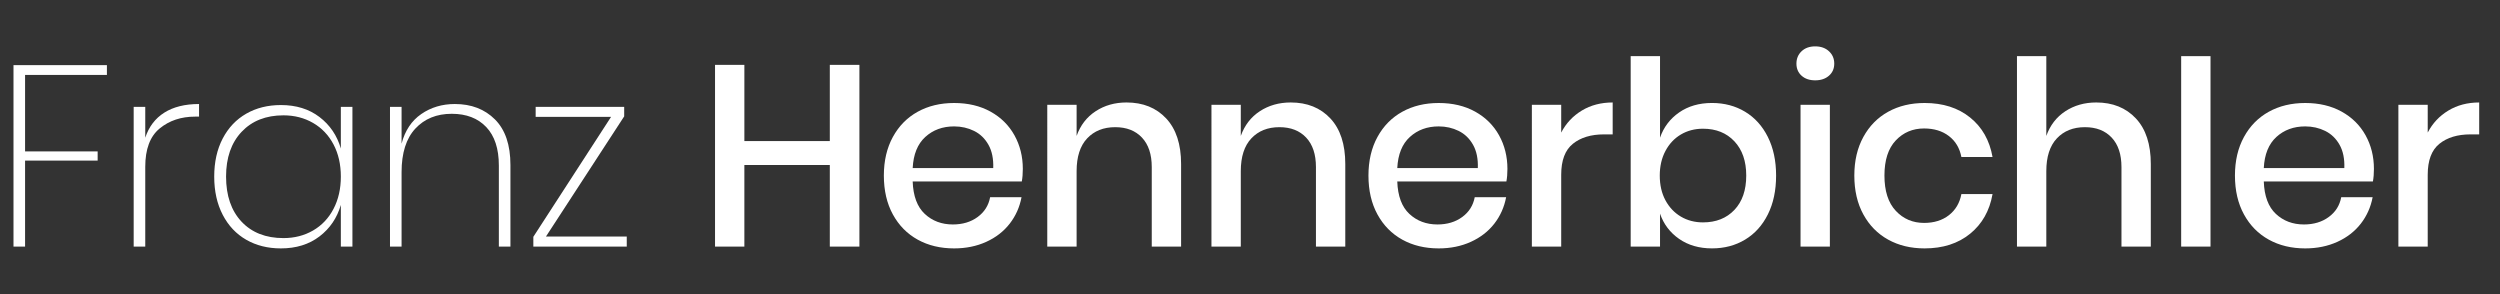
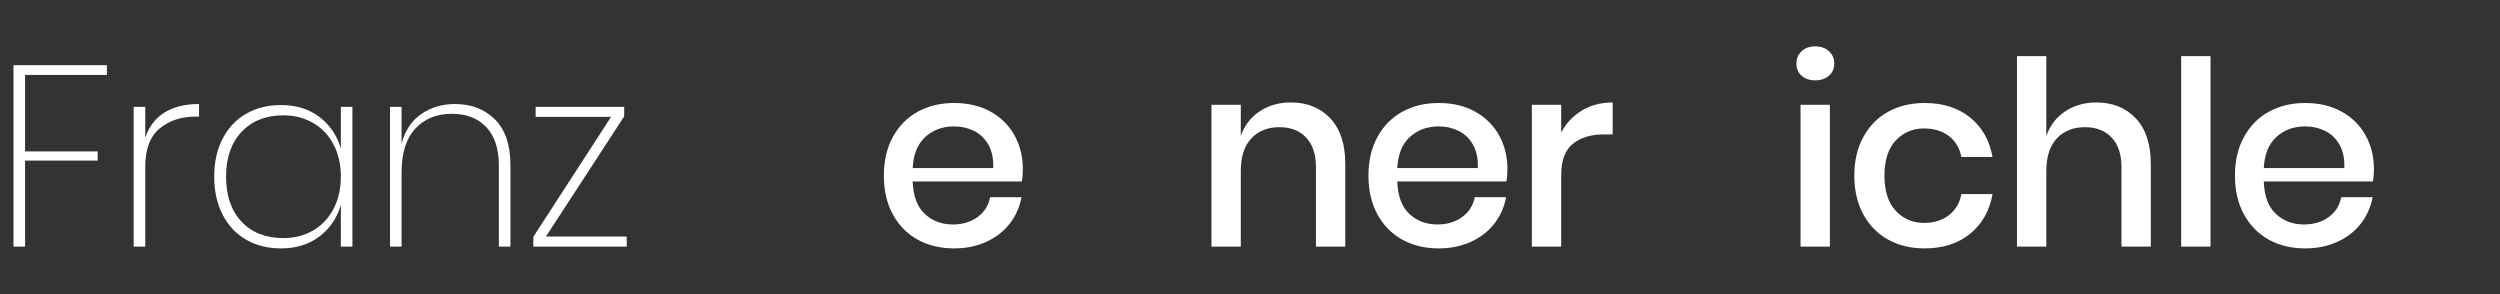
<svg xmlns="http://www.w3.org/2000/svg" version="1.1" id="Ebene_1" x="0px" y="0px" width="340px" height="40px" viewBox="0 0 340 40" enable-background="new 0 0 340 40" xml:space="preserve">
  <rect x="0" y="0" width="340" height="40" fill="#333333" stroke="none" />
  <g>
    <path fill="#FFFFFF" d="M14.54,8.861v1.33H3.41v10.395h9.87v1.26H3.41v11.69H1.835V8.861H14.54z" />
    <path fill="#FFFFFF" d="M22.345,15.319c1.236-0.782,2.812-1.173,4.725-1.173v1.715h-0.525c-1.914,0-3.524,0.537-4.83,1.61   c-1.307,1.073-1.96,2.812-1.96,5.214v10.851H18.18V14.531h1.575v4.2C20.245,17.238,21.108,16.101,22.345,15.319z" />
    <path fill="#FFFFFF" d="M43.45,15.914c1.423,1.085,2.391,2.515,2.905,4.288v-5.67h1.575v19.005h-1.575v-5.67   c-0.514,1.773-1.482,3.202-2.905,4.287c-1.424,1.085-3.174,1.628-5.25,1.628c-1.774,0-3.343-0.391-4.708-1.173   c-1.365-0.781-2.433-1.913-3.203-3.395S29.134,26,29.134,24.016c0-1.982,0.385-3.709,1.155-5.18c0.77-1.47,1.837-2.595,3.203-3.377   c1.365-0.781,2.934-1.172,4.708-1.172C40.276,14.286,42.026,14.829,43.45,15.914z M32.862,17.926   c-1.412,1.493-2.117,3.523-2.117,6.089c0,2.59,0.7,4.633,2.1,6.126c1.4,1.493,3.302,2.239,5.705,2.239   c1.493,0,2.835-0.344,4.025-1.032c1.19-0.688,2.117-1.668,2.782-2.94c0.665-1.271,0.998-2.734,0.998-4.393   c0-1.656-0.333-3.114-0.998-4.375c-0.665-1.26-1.592-2.234-2.782-2.922c-1.19-0.688-2.532-1.033-4.025-1.033   C36.169,15.686,34.273,16.433,32.862,17.926z" />
    <path fill="#FFFFFF" d="M67.319,16.246c1.4,1.4,2.1,3.465,2.1,6.195v11.095h-1.575V22.512c0-2.287-0.572-4.031-1.715-5.233   c-1.144-1.202-2.707-1.803-4.69-1.803c-2.053,0-3.705,0.671-4.952,2.013c-1.249,1.342-1.873,3.319-1.873,5.932v10.115h-1.575   V14.531h1.575v5.005c0.466-1.773,1.359-3.115,2.677-4.025c1.318-0.91,2.84-1.365,4.567-1.365   C64.099,14.146,65.919,14.846,67.319,16.246z" />
    <path fill="#FFFFFF" d="M74.249,32.171h10.99v1.365H72.534v-1.33l10.57-16.31H72.849v-1.365h12.04v1.295L74.249,32.171z" />
-     <path fill="#FFFFFF" d="M116.879,8.826v24.71h-4.025V22.441h-11.62v11.095h-3.99V8.826h3.99v10.36h11.62V8.826H116.879z" />
    <path fill="#FFFFFF" d="M138.964,24.682h-14.84c0.07,1.982,0.618,3.453,1.645,4.409c1.026,0.957,2.298,1.436,3.815,1.436   c1.33,0,2.456-0.338,3.377-1.016c0.921-0.676,1.488-1.574,1.698-2.694h4.27c-0.257,1.354-0.793,2.555-1.61,3.604   s-1.878,1.873-3.185,2.468c-1.307,0.595-2.765,0.893-4.375,0.893c-1.867,0-3.518-0.396-4.953-1.19   c-1.435-0.793-2.561-1.937-3.377-3.43c-0.817-1.493-1.225-3.255-1.225-5.285c0-2.007,0.408-3.756,1.225-5.25   c0.816-1.493,1.942-2.636,3.377-3.43c1.435-0.793,3.085-1.19,4.953-1.19c1.89,0,3.54,0.391,4.952,1.172   c1.412,0.782,2.497,1.855,3.255,3.22c0.758,1.365,1.138,2.888,1.138,4.568C139.104,23.619,139.057,24.191,138.964,24.682z    M134.432,19.694c-0.479-0.852-1.132-1.482-1.96-1.89c-0.829-0.408-1.732-0.613-2.712-0.613c-1.564,0-2.87,0.479-3.92,1.435   c-1.05,0.957-1.622,2.369-1.715,4.235h10.955C135.125,21.602,134.91,20.546,134.432,19.694z" />
-     <path fill="#FFFFFF" d="M158.599,16.106c1.353,1.447,2.03,3.512,2.03,6.195v11.235h-3.99V22.721c0-1.726-0.443-3.062-1.33-4.007   c-0.887-0.945-2.1-1.418-3.64-1.418c-1.587,0-2.858,0.508-3.815,1.523c-0.957,1.015-1.435,2.502-1.435,4.462v10.255h-3.99V14.251   h3.99v4.235c0.513-1.447,1.376-2.567,2.59-3.36c1.213-0.793,2.613-1.19,4.2-1.19C155.449,13.936,157.246,14.66,158.599,16.106z" />
    <path fill="#FFFFFF" d="M180.93,16.106c1.352,1.447,2.029,3.512,2.029,6.195v11.235h-3.99V22.721c0-1.726-0.443-3.062-1.33-4.007   c-0.887-0.945-2.1-1.418-3.641-1.418c-1.586,0-2.857,0.508-3.814,1.523c-0.957,1.015-1.436,2.502-1.436,4.462v10.255h-3.99V14.251   h3.99v4.235c0.513-1.447,1.377-2.567,2.589-3.36c1.213-0.793,2.613-1.19,4.201-1.19C177.779,13.936,179.576,14.66,180.93,16.106z" />
    <path fill="#FFFFFF" d="M204.869,24.682h-14.84c0.07,1.982,0.617,3.453,1.645,4.409c1.027,0.957,2.299,1.436,3.816,1.436   c1.328,0,2.455-0.338,3.377-1.016c0.922-0.676,1.486-1.574,1.697-2.694h4.27c-0.256,1.354-0.793,2.555-1.609,3.604   s-1.879,1.873-3.186,2.468s-2.766,0.893-4.375,0.893c-1.867,0-3.518-0.396-4.953-1.19c-1.434-0.793-2.561-1.937-3.377-3.43   s-1.225-3.255-1.225-5.285c0-2.007,0.408-3.756,1.225-5.25c0.816-1.493,1.943-2.636,3.377-3.43c1.436-0.793,3.086-1.19,4.953-1.19   c1.891,0,3.541,0.391,4.953,1.172c1.41,0.782,2.496,1.855,3.254,3.22c0.758,1.365,1.139,2.888,1.139,4.568   C205.01,23.619,204.963,24.191,204.869,24.682z M200.336,19.694c-0.479-0.852-1.131-1.482-1.959-1.89s-1.732-0.613-2.713-0.613   c-1.563,0-2.869,0.479-3.92,1.435c-1.051,0.957-1.621,2.369-1.715,4.235h10.955C201.031,21.602,200.814,20.546,200.336,19.694z" />
    <path fill="#FFFFFF" d="M215.123,15.039c1.213-0.735,2.613-1.103,4.201-1.103v4.34h-1.191c-1.75,0-3.156,0.426-4.217,1.277   c-1.063,0.852-1.592,2.257-1.592,4.218v9.765h-3.99V14.251h3.99v3.78C212.977,16.771,213.91,15.773,215.123,15.039z" />
-     <path fill="#FFFFFF" d="M237.33,15.196c1.318,0.793,2.352,1.937,3.098,3.43c0.746,1.494,1.121,3.243,1.121,5.25   c0,2.03-0.375,3.792-1.121,5.285s-1.779,2.637-3.098,3.43c-1.318,0.794-2.816,1.19-4.498,1.19c-1.75,0-3.242-0.432-4.479-1.295   c-1.238-0.863-2.102-2.007-2.59-3.431v4.48h-3.99v-25.9h3.99v11.095c0.488-1.423,1.352-2.566,2.59-3.43   c1.236-0.863,2.729-1.295,4.479-1.295C234.514,14.006,236.012,14.403,237.33,15.196z M228.598,18.293   c-0.887,0.525-1.586,1.272-2.1,2.24s-0.77,2.083-0.77,3.342c0,1.284,0.256,2.403,0.77,3.36s1.213,1.697,2.1,2.223   c0.887,0.524,1.891,0.787,3.01,0.787c1.773,0,3.197-0.565,4.27-1.697c1.074-1.132,1.611-2.689,1.611-4.673   c0-1.96-0.537-3.511-1.611-4.655c-1.072-1.143-2.496-1.715-4.27-1.715C230.488,17.506,229.484,17.769,228.598,18.293z" />
    <path fill="#FFFFFF" d="M245.014,6.971c0.467-0.443,1.084-0.665,1.855-0.665c0.77,0,1.393,0.222,1.871,0.665   c0.479,0.443,0.719,1.003,0.719,1.68s-0.24,1.225-0.719,1.645c-0.479,0.42-1.102,0.63-1.871,0.63c-0.771,0-1.389-0.21-1.855-0.63   c-0.467-0.42-0.699-0.968-0.699-1.645S244.547,7.415,245.014,6.971z M248.863,14.251v19.285h-3.99V14.251H248.863z" />
    <path fill="#FFFFFF" d="M267.938,15.983c1.635,1.319,2.648,3.11,3.047,5.372h-4.236c-0.232-1.212-0.799-2.163-1.697-2.852   c-0.898-0.688-2.023-1.032-3.377-1.032c-1.541,0-2.824,0.542-3.85,1.627c-1.027,1.085-1.541,2.678-1.541,4.777   c0,2.101,0.514,3.698,1.541,4.795c1.025,1.098,2.309,1.646,3.85,1.646c1.354,0,2.479-0.351,3.377-1.05   c0.898-0.7,1.465-1.657,1.697-2.87h4.236c-0.398,2.263-1.412,4.06-3.047,5.39c-1.633,1.33-3.697,1.995-6.193,1.995   c-1.867,0-3.518-0.396-4.953-1.19c-1.436-0.793-2.561-1.937-3.377-3.43c-0.818-1.493-1.227-3.255-1.227-5.285   c0-2.007,0.408-3.756,1.227-5.25c0.816-1.493,1.941-2.636,3.377-3.43c1.436-0.793,3.086-1.19,4.953-1.19   C264.24,14.006,266.305,14.666,267.938,15.983z" />
    <path fill="#FFFFFF" d="M290.479,16.106c1.354,1.447,2.031,3.512,2.031,6.195v11.235h-3.99V22.721c0-1.726-0.443-3.062-1.33-4.007   c-0.887-0.945-2.1-1.418-3.641-1.418c-1.586,0-2.857,0.508-3.814,1.523c-0.957,1.015-1.436,2.502-1.436,4.462v10.255h-3.99v-25.9   h3.99v10.85c0.514-1.447,1.377-2.567,2.59-3.36c1.213-0.793,2.613-1.19,4.201-1.19C287.328,13.936,289.125,14.66,290.479,16.106z" />
    <path fill="#FFFFFF" d="M300.629,7.636v25.9h-3.99v-25.9H300.629z" />
    <path fill="#FFFFFF" d="M322.715,24.682h-14.84c0.068,1.982,0.617,3.453,1.645,4.409c1.025,0.957,2.297,1.436,3.814,1.436   c1.33,0,2.455-0.338,3.377-1.016c0.922-0.676,1.488-1.574,1.697-2.694h4.271c-0.258,1.354-0.795,2.555-1.611,3.604   s-1.877,1.873-3.184,2.468c-1.309,0.595-2.766,0.893-4.375,0.893c-1.867,0-3.518-0.396-4.953-1.19   c-1.436-0.793-2.561-1.937-3.377-3.43c-0.818-1.493-1.227-3.255-1.227-5.285c0-2.007,0.408-3.756,1.227-5.25   c0.816-1.493,1.941-2.636,3.377-3.43c1.436-0.793,3.086-1.19,4.953-1.19c1.889,0,3.539,0.391,4.951,1.172s2.498,1.855,3.256,3.22   c0.758,1.365,1.137,2.888,1.137,4.568C322.854,23.619,322.807,24.191,322.715,24.682z M318.182,19.694   c-0.479-0.852-1.133-1.482-1.961-1.89s-1.732-0.613-2.711-0.613c-1.564,0-2.871,0.479-3.92,1.435   c-1.051,0.957-1.623,2.369-1.715,4.235h10.953C318.875,21.602,318.66,20.546,318.182,19.694z" />
-     <path fill="#FFFFFF" d="M332.969,15.039c1.213-0.735,2.613-1.103,4.201-1.103v4.34h-1.191c-1.75,0-3.156,0.426-4.217,1.277   c-1.063,0.852-1.592,2.257-1.592,4.218v9.765h-3.99V14.251h3.99v3.78C330.822,16.771,331.756,15.773,332.969,15.039z" />
  </g>
</svg>